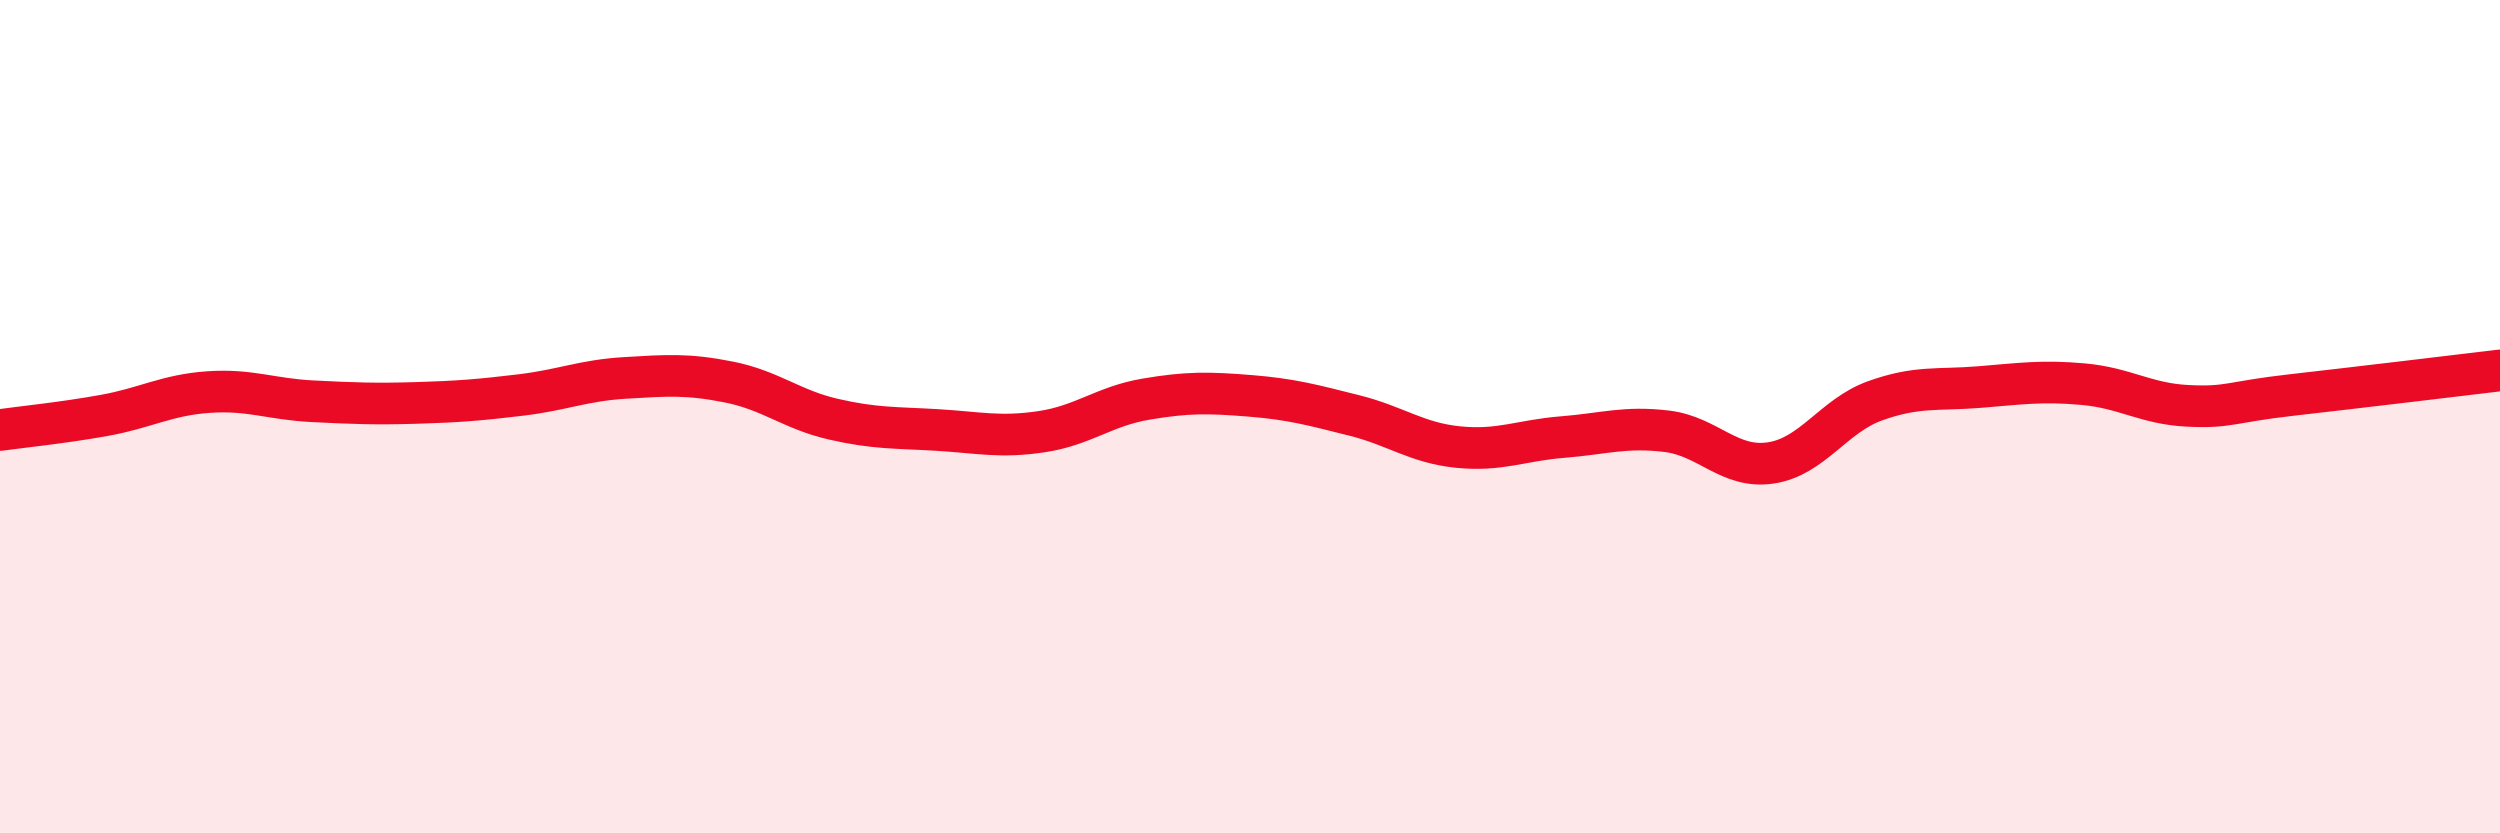
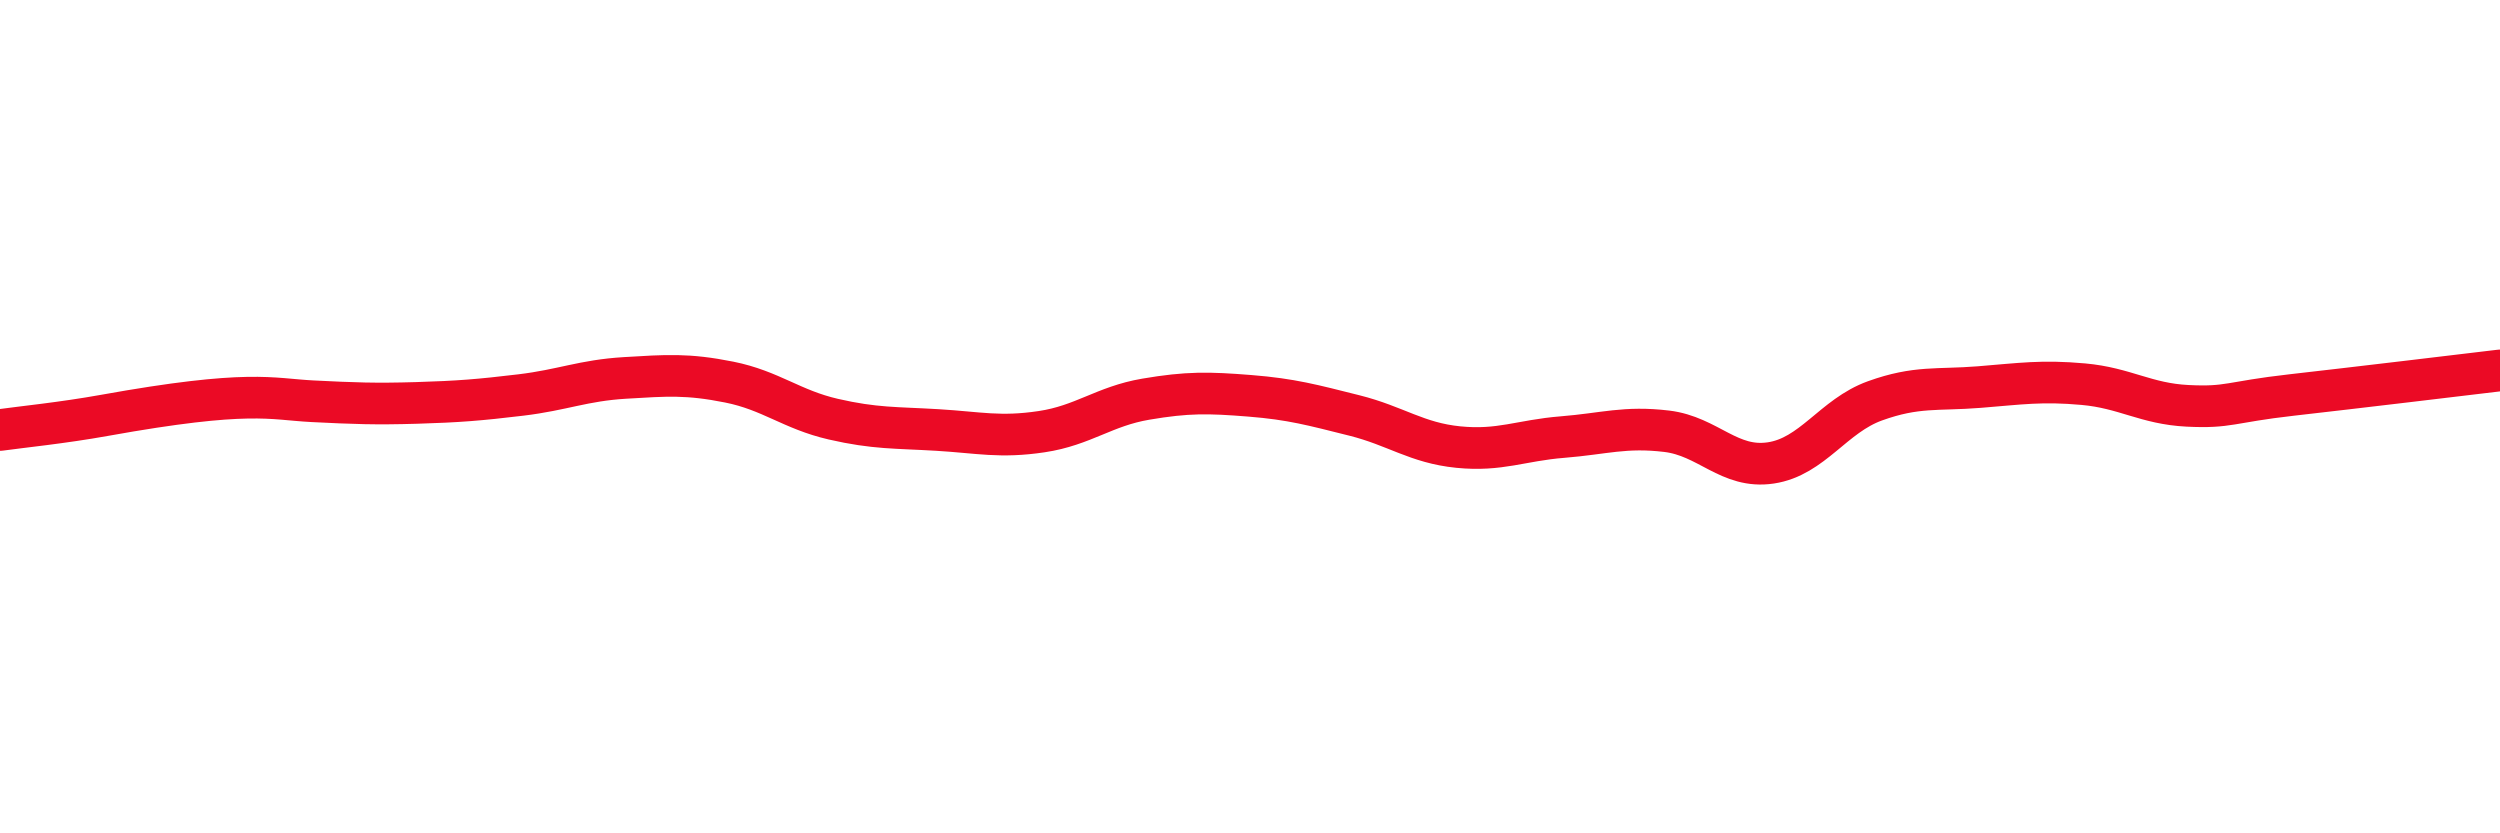
<svg xmlns="http://www.w3.org/2000/svg" width="60" height="20" viewBox="0 0 60 20">
-   <path d="M 0,10.32 C 0.5,10.25 1.5,10.15 2.5,9.97 C 3.5,9.79 4,9.48 5,9.41 C 6,9.34 6.5,9.58 7.5,9.63 C 8.5,9.68 9,9.7 10,9.67 C 11,9.64 11.5,9.6 12.5,9.48 C 13.5,9.36 14,9.13 15,9.07 C 16,9.01 16.5,8.97 17.5,9.17 C 18.5,9.37 19,9.83 20,10.06 C 21,10.29 21.5,10.26 22.5,10.32 C 23.5,10.38 24,10.51 25,10.36 C 26,10.21 26.5,9.75 27.5,9.58 C 28.5,9.41 29,9.42 30,9.5 C 31,9.58 31.5,9.72 32.5,9.97 C 33.5,10.22 34,10.63 35,10.73 C 36,10.83 36.5,10.57 37.5,10.49 C 38.5,10.41 39,10.23 40,10.35 C 41,10.47 41.5,11.26 42.5,11.11 C 43.5,10.96 44,9.98 45,9.62 C 46,9.26 46.5,9.37 47.5,9.29 C 48.5,9.21 49,9.13 50,9.22 C 51,9.31 51.5,9.69 52.5,9.74 C 53.5,9.79 53.5,9.65 55,9.48 C 56.5,9.31 59,9.01 60,8.89L60 20L0 20Z" fill="#EB0A25" opacity="0.1" stroke-linecap="round" stroke-linejoin="round" />
-   <path d="M 0,10.32 C 0.5,10.25 1.5,10.15 2.5,9.97 C 3.5,9.79 4,9.48 5,9.41 C 6,9.34 6.5,9.58 7.5,9.63 C 8.5,9.68 9,9.7 10,9.67 C 11,9.64 11.5,9.6 12.5,9.48 C 13.5,9.36 14,9.13 15,9.07 C 16,9.01 16.5,8.97 17.5,9.17 C 18.5,9.37 19,9.83 20,10.06 C 21,10.29 21.5,10.26 22.5,10.32 C 23.5,10.38 24,10.51 25,10.36 C 26,10.21 26.5,9.75 27.5,9.58 C 28.5,9.41 29,9.42 30,9.5 C 31,9.58 31.5,9.72 32.5,9.97 C 33.5,10.22 34,10.63 35,10.73 C 36,10.83 36.5,10.57 37.5,10.49 C 38.5,10.41 39,10.23 40,10.35 C 41,10.47 41.5,11.26 42.5,11.11 C 43.5,10.96 44,9.98 45,9.62 C 46,9.26 46.5,9.37 47.5,9.29 C 48.5,9.21 49,9.13 50,9.22 C 51,9.31 51.5,9.69 52.5,9.74 C 53.5,9.79 53.5,9.65 55,9.48 C 56.5,9.31 59,9.01 60,8.89" stroke="#EB0A25" stroke-width="1" fill="none" stroke-linecap="round" stroke-linejoin="round" />
+   <path d="M 0,10.32 C 0.5,10.25 1.5,10.15 2.5,9.97 C 6,9.34 6.5,9.58 7.5,9.63 C 8.5,9.68 9,9.7 10,9.67 C 11,9.64 11.5,9.6 12.5,9.48 C 13.5,9.36 14,9.13 15,9.07 C 16,9.01 16.5,8.97 17.5,9.17 C 18.5,9.37 19,9.83 20,10.06 C 21,10.29 21.5,10.26 22.5,10.32 C 23.5,10.38 24,10.51 25,10.36 C 26,10.21 26.5,9.75 27.5,9.58 C 28.5,9.41 29,9.42 30,9.5 C 31,9.58 31.5,9.72 32.5,9.97 C 33.5,10.22 34,10.63 35,10.73 C 36,10.83 36.5,10.57 37.5,10.49 C 38.5,10.41 39,10.23 40,10.35 C 41,10.47 41.5,11.26 42.5,11.11 C 43.5,10.96 44,9.98 45,9.62 C 46,9.26 46.5,9.37 47.5,9.29 C 48.5,9.21 49,9.13 50,9.22 C 51,9.31 51.5,9.69 52.5,9.74 C 53.5,9.79 53.5,9.65 55,9.48 C 56.5,9.31 59,9.01 60,8.89" stroke="#EB0A25" stroke-width="1" fill="none" stroke-linecap="round" stroke-linejoin="round" />
</svg>